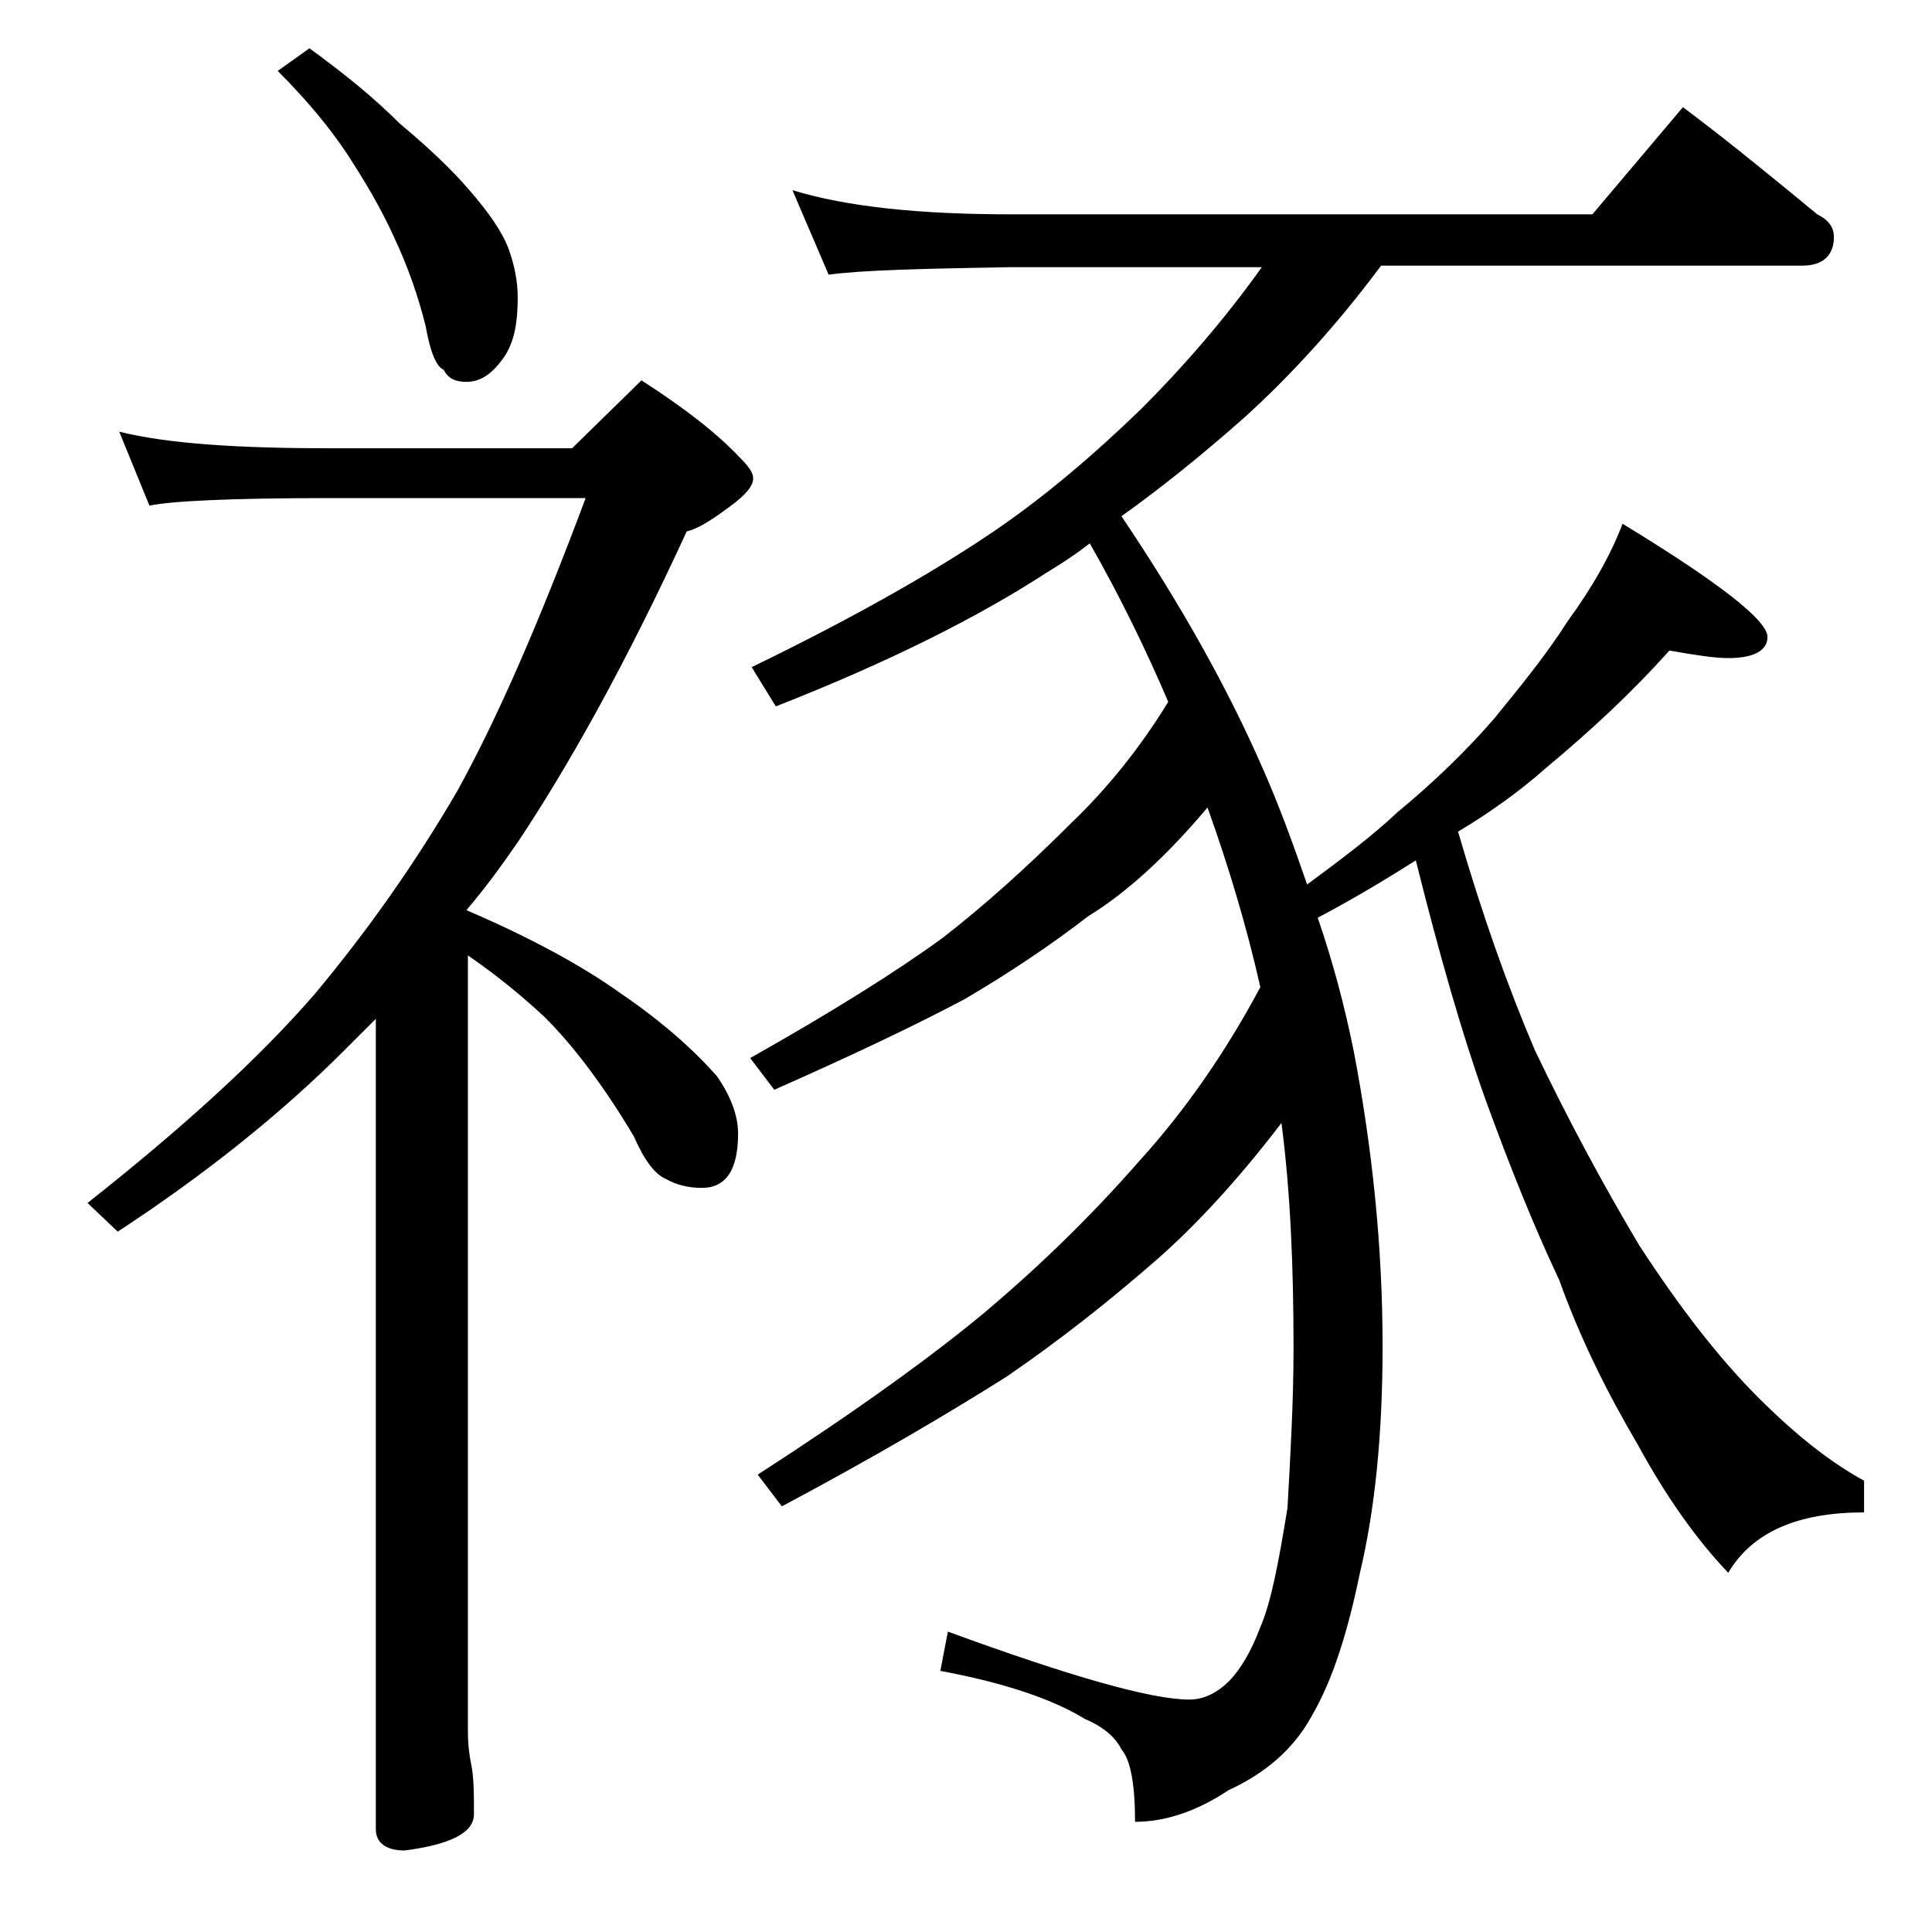
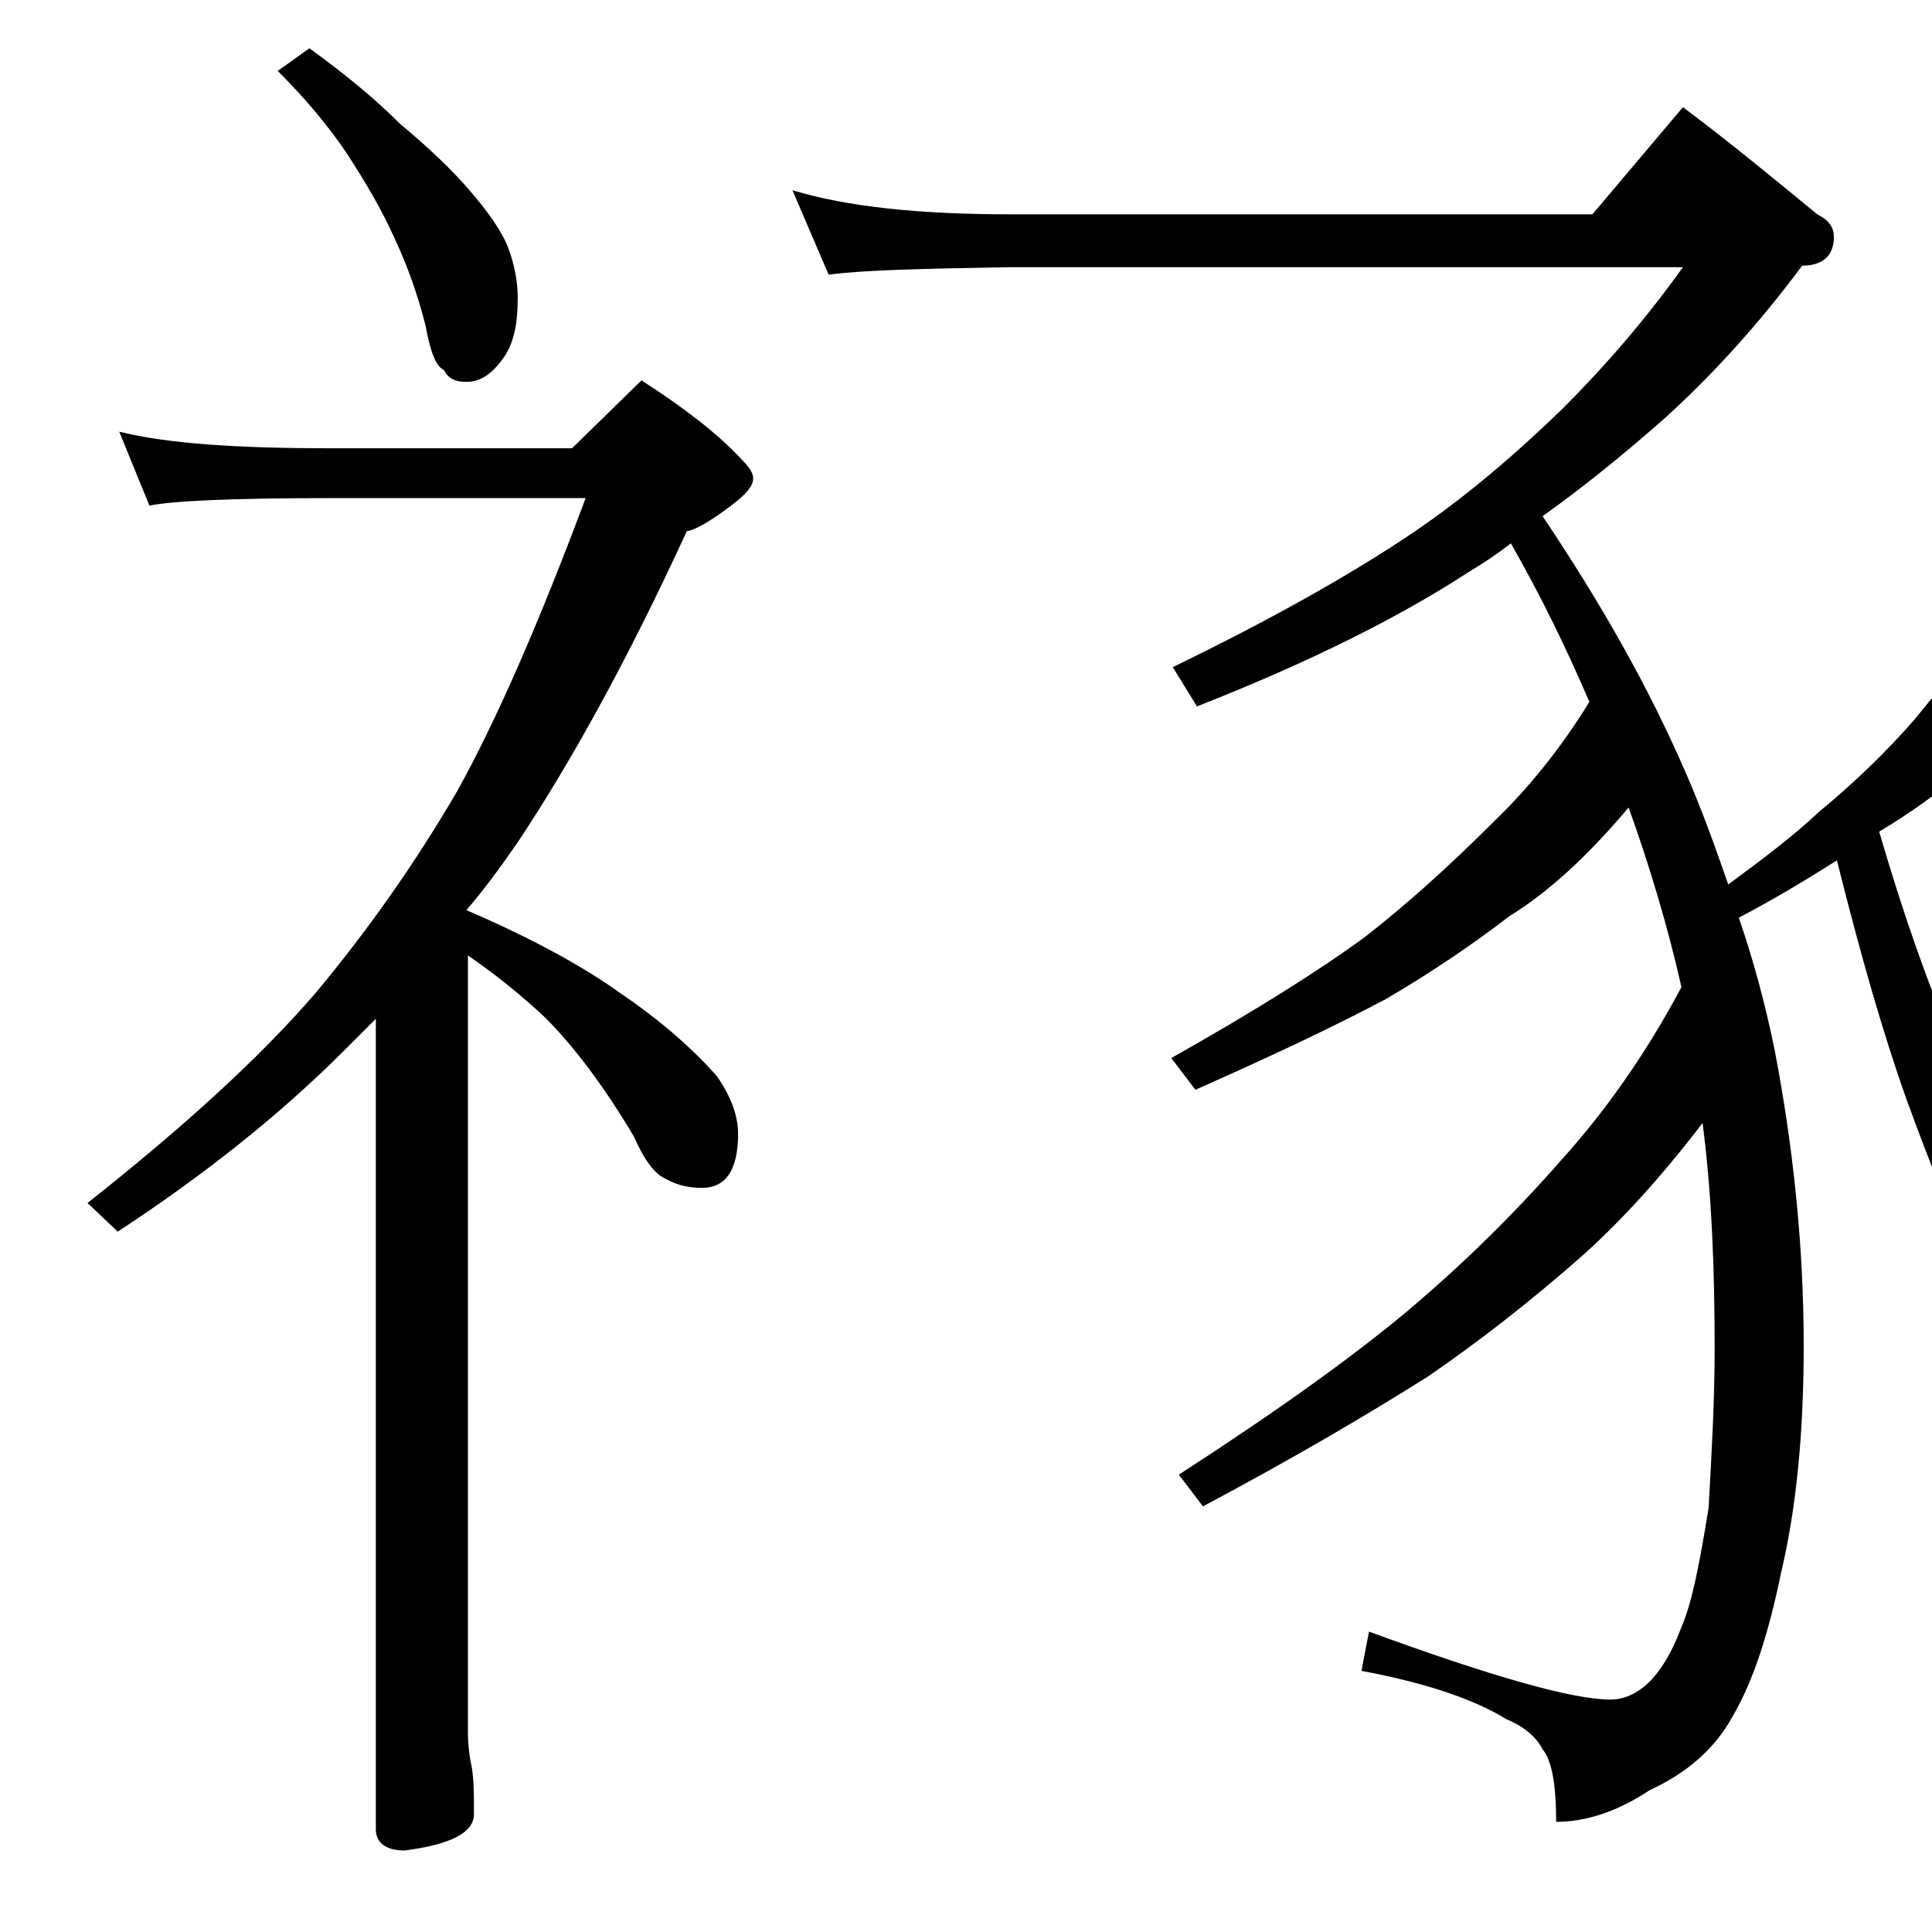
<svg xmlns="http://www.w3.org/2000/svg" version="1.1" id="Layer_1" x="0px" y="0px" viewBox="0 0 128 128" enable-background="new 0 0 128 128" xml:space="preserve">
-   <path d="M7.9,28.6c3.2,0.8,7.9,1.1,14,1.1h16l4.6-4.5c2.8,1.8,5,3.5,6.5,5.1c0.6,0.6,0.9,1,0.9,1.4c0,0.5-0.5,1.1-1.6,1.9  c-1.2,0.9-2.2,1.5-2.8,1.6c-4,8.7-7.8,15.5-11.2,20.6c-1.1,1.6-2.2,3.1-3.4,4.5c4.2,1.8,7.7,3.7,10.2,5.5c2.8,1.9,4.9,3.8,6.4,5.5  c0.9,1.3,1.4,2.6,1.4,3.8c0,2.4-0.8,3.6-2.4,3.6c-0.9,0-1.7-0.2-2.4-0.6c-0.7-0.3-1.4-1.2-2.1-2.8c-1.9-3.2-3.9-5.9-5.9-7.9  c-1.5-1.4-3.2-2.8-5.1-4.1v51.4c0,0.9,0.1,1.6,0.2,2.1c0.2,0.9,0.2,2,0.2,3.4c0,1.2-1.5,2-4.6,2.4c-1.2,0-1.9-0.5-1.9-1.4V67.5  c-0.8,0.8-1.5,1.5-2.1,2.1c-4.2,4.2-9.2,8.2-15,12l-2-1.9c6.2-4.9,11.3-9.5,15.1-13.9c3.5-4.2,6.6-8.6,9.4-13.4  c2.6-4.7,5.4-11.1,8.5-19.4h-17c-6.6,0-10.5,0.2-11.9,0.5L7.9,28.6z M20.5,3.2c2.2,1.6,4.2,3.2,6,5c1.8,1.5,3.4,3,4.6,4.4  c1.3,1.5,2.2,2.8,2.6,3.9c0.4,1.1,0.6,2.2,0.6,3.2c0,1.6-0.2,2.8-0.8,3.8c-0.8,1.2-1.6,1.8-2.6,1.8c-0.7,0-1.2-0.2-1.5-0.8  c-0.5-0.2-0.9-1.2-1.2-2.9c-0.5-2-1.2-4-2.1-5.9c-0.9-2-2-3.8-3.1-5.5c-1.2-1.8-2.7-3.6-4.6-5.5L20.5,3.2z M52.5,12.6  c3.6,1.1,8.4,1.6,14.5,1.6h38.5l6-7.1c3.2,2.4,6.1,4.8,8.9,7.1c0.8,0.4,1.1,0.9,1.1,1.5c0,1.2-0.7,1.9-2.1,1.9H91.5  c-2.9,3.9-6,7.3-9.1,10.1c-2.6,2.3-5.3,4.5-8.1,6.5c3.9,5.8,7,11.3,9.4,16.8c1.1,2.5,2,5,2.9,7.6c2.3-1.7,4.3-3.2,6-4.8  c2.3-1.9,4.5-4,6.4-6.2c1.8-2.2,3.5-4.3,4.9-6.5c1.6-2.2,2.8-4.3,3.6-6.4c6.4,3.9,9.6,6.4,9.6,7.5c0,0.9-0.9,1.4-2.6,1.4  c-0.9,0-2.2-0.2-3.9-0.5c-2.5,2.8-5.2,5.3-8.2,7.8c-1.8,1.6-3.8,3-5.8,4.2c1.6,5.5,3.3,10.3,5.1,14.5c2.1,4.4,4.4,8.7,6.9,12.9  c2.6,4,5.2,7.4,7.9,10.1c2.5,2.5,4.8,4.3,7,5.5v2.1c-4.4,0-7.4,1.3-9,4c-2.2-2.3-4.2-5.2-6-8.5c-2-3.4-3.8-7-5.2-10.9  c-1.7-3.6-3.3-7.6-4.9-12c-1.5-4.2-3-9.4-4.6-15.8c-2.2,1.4-4.4,2.7-6.5,3.8c1,2.9,1.8,5.9,2.4,8.9c1.2,6.3,1.9,12.8,1.9,19.5  c0,5.8-0.5,10.8-1.5,15c-0.8,3.9-1.8,7.1-3.2,9.5c-1.2,2.2-3.1,3.8-5.5,4.9c-2.1,1.4-4.2,2.1-6.2,2.1c0-2.5-0.3-4.1-0.9-4.8  c-0.4-0.8-1.2-1.5-2.4-2c-2.1-1.3-5.3-2.4-9.6-3.2l0.5-2.6c8.2,3,13.5,4.5,16,4.5c0.9,0,1.8-0.4,2.6-1.2c0.8-0.8,1.5-2,2.1-3.6  c0.7-1.6,1.2-4.2,1.8-7.9c0.2-3.6,0.4-7.1,0.4-10.6c0-5.3-0.2-10.3-0.8-14.9c-2.9,3.8-5.7,6.8-8.2,9c-3.2,2.8-6.5,5.4-10,7.8  c-3.8,2.4-8.7,5.3-14.9,8.6l-1.6-2.1c6.5-4.2,11.5-7.8,15.1-10.8c3.2-2.7,6.7-6,10.2-10c2.9-3.2,5.6-7,8-11.5c-0.9-4-2.1-8-3.5-11.9  c-2.7,3.2-5.3,5.6-7.9,7.2c-2.6,2-5.3,3.8-8.2,5.5c-3.2,1.7-7.4,3.7-12.6,6l-1.6-2.1c5.5-3.1,9.8-5.8,12.8-8  c2.7-2.1,5.5-4.6,8.5-7.6c2.3-2.2,4.5-4.9,6.4-8c-1.5-3.5-3.2-7-5.2-10.5c-0.9,0.7-1.8,1.3-2.8,1.9c-4.6,3-10.6,6-18,8.9l-1.6-2.6  c6.6-3.2,11.9-6.2,15.9-8.9c3.4-2.3,6.7-5.1,9.9-8.2c2.8-2.8,5.5-5.9,8-9.4H67c-5.9,0.1-10,0.2-12.1,0.5L52.5,12.6z" />
+   <path d="M7.9,28.6c3.2,0.8,7.9,1.1,14,1.1h16l4.6-4.5c2.8,1.8,5,3.5,6.5,5.1c0.6,0.6,0.9,1,0.9,1.4c0,0.5-0.5,1.1-1.6,1.9  c-1.2,0.9-2.2,1.5-2.8,1.6c-4,8.7-7.8,15.5-11.2,20.6c-1.1,1.6-2.2,3.1-3.4,4.5c4.2,1.8,7.7,3.7,10.2,5.5c2.8,1.9,4.9,3.8,6.4,5.5  c0.9,1.3,1.4,2.6,1.4,3.8c0,2.4-0.8,3.6-2.4,3.6c-0.9,0-1.7-0.2-2.4-0.6c-0.7-0.3-1.4-1.2-2.1-2.8c-1.9-3.2-3.9-5.9-5.9-7.9  c-1.5-1.4-3.2-2.8-5.1-4.1v51.4c0,0.9,0.1,1.6,0.2,2.1c0.2,0.9,0.2,2,0.2,3.4c0,1.2-1.5,2-4.6,2.4c-1.2,0-1.9-0.5-1.9-1.4V67.5  c-0.8,0.8-1.5,1.5-2.1,2.1c-4.2,4.2-9.2,8.2-15,12l-2-1.9c6.2-4.9,11.3-9.5,15.1-13.9c3.5-4.2,6.6-8.6,9.4-13.4  c2.6-4.7,5.4-11.1,8.5-19.4h-17c-6.6,0-10.5,0.2-11.9,0.5L7.9,28.6z M20.5,3.2c2.2,1.6,4.2,3.2,6,5c1.8,1.5,3.4,3,4.6,4.4  c1.3,1.5,2.2,2.8,2.6,3.9c0.4,1.1,0.6,2.2,0.6,3.2c0,1.6-0.2,2.8-0.8,3.8c-0.8,1.2-1.6,1.8-2.6,1.8c-0.7,0-1.2-0.2-1.5-0.8  c-0.5-0.2-0.9-1.2-1.2-2.9c-0.5-2-1.2-4-2.1-5.9c-0.9-2-2-3.8-3.1-5.5c-1.2-1.8-2.7-3.6-4.6-5.5L20.5,3.2z M52.5,12.6  c3.6,1.1,8.4,1.6,14.5,1.6h38.5l6-7.1c3.2,2.4,6.1,4.8,8.9,7.1c0.8,0.4,1.1,0.9,1.1,1.5c0,1.2-0.7,1.9-2.1,1.9c-2.9,3.9-6,7.3-9.1,10.1c-2.6,2.3-5.3,4.5-8.1,6.5c3.9,5.8,7,11.3,9.4,16.8c1.1,2.5,2,5,2.9,7.6c2.3-1.7,4.3-3.2,6-4.8  c2.3-1.9,4.5-4,6.4-6.2c1.8-2.2,3.5-4.3,4.9-6.5c1.6-2.2,2.8-4.3,3.6-6.4c6.4,3.9,9.6,6.4,9.6,7.5c0,0.9-0.9,1.4-2.6,1.4  c-0.9,0-2.2-0.2-3.9-0.5c-2.5,2.8-5.2,5.3-8.2,7.8c-1.8,1.6-3.8,3-5.8,4.2c1.6,5.5,3.3,10.3,5.1,14.5c2.1,4.4,4.4,8.7,6.9,12.9  c2.6,4,5.2,7.4,7.9,10.1c2.5,2.5,4.8,4.3,7,5.5v2.1c-4.4,0-7.4,1.3-9,4c-2.2-2.3-4.2-5.2-6-8.5c-2-3.4-3.8-7-5.2-10.9  c-1.7-3.6-3.3-7.6-4.9-12c-1.5-4.2-3-9.4-4.6-15.8c-2.2,1.4-4.4,2.7-6.5,3.8c1,2.9,1.8,5.9,2.4,8.9c1.2,6.3,1.9,12.8,1.9,19.5  c0,5.8-0.5,10.8-1.5,15c-0.8,3.9-1.8,7.1-3.2,9.5c-1.2,2.2-3.1,3.8-5.5,4.9c-2.1,1.4-4.2,2.1-6.2,2.1c0-2.5-0.3-4.1-0.9-4.8  c-0.4-0.8-1.2-1.5-2.4-2c-2.1-1.3-5.3-2.4-9.6-3.2l0.5-2.6c8.2,3,13.5,4.5,16,4.5c0.9,0,1.8-0.4,2.6-1.2c0.8-0.8,1.5-2,2.1-3.6  c0.7-1.6,1.2-4.2,1.8-7.9c0.2-3.6,0.4-7.1,0.4-10.6c0-5.3-0.2-10.3-0.8-14.9c-2.9,3.8-5.7,6.8-8.2,9c-3.2,2.8-6.5,5.4-10,7.8  c-3.8,2.4-8.7,5.3-14.9,8.6l-1.6-2.1c6.5-4.2,11.5-7.8,15.1-10.8c3.2-2.7,6.7-6,10.2-10c2.9-3.2,5.6-7,8-11.5c-0.9-4-2.1-8-3.5-11.9  c-2.7,3.2-5.3,5.6-7.9,7.2c-2.6,2-5.3,3.8-8.2,5.5c-3.2,1.7-7.4,3.7-12.6,6l-1.6-2.1c5.5-3.1,9.8-5.8,12.8-8  c2.7-2.1,5.5-4.6,8.5-7.6c2.3-2.2,4.5-4.9,6.4-8c-1.5-3.5-3.2-7-5.2-10.5c-0.9,0.7-1.8,1.3-2.8,1.9c-4.6,3-10.6,6-18,8.9l-1.6-2.6  c6.6-3.2,11.9-6.2,15.9-8.9c3.4-2.3,6.7-5.1,9.9-8.2c2.8-2.8,5.5-5.9,8-9.4H67c-5.9,0.1-10,0.2-12.1,0.5L52.5,12.6z" />
</svg>